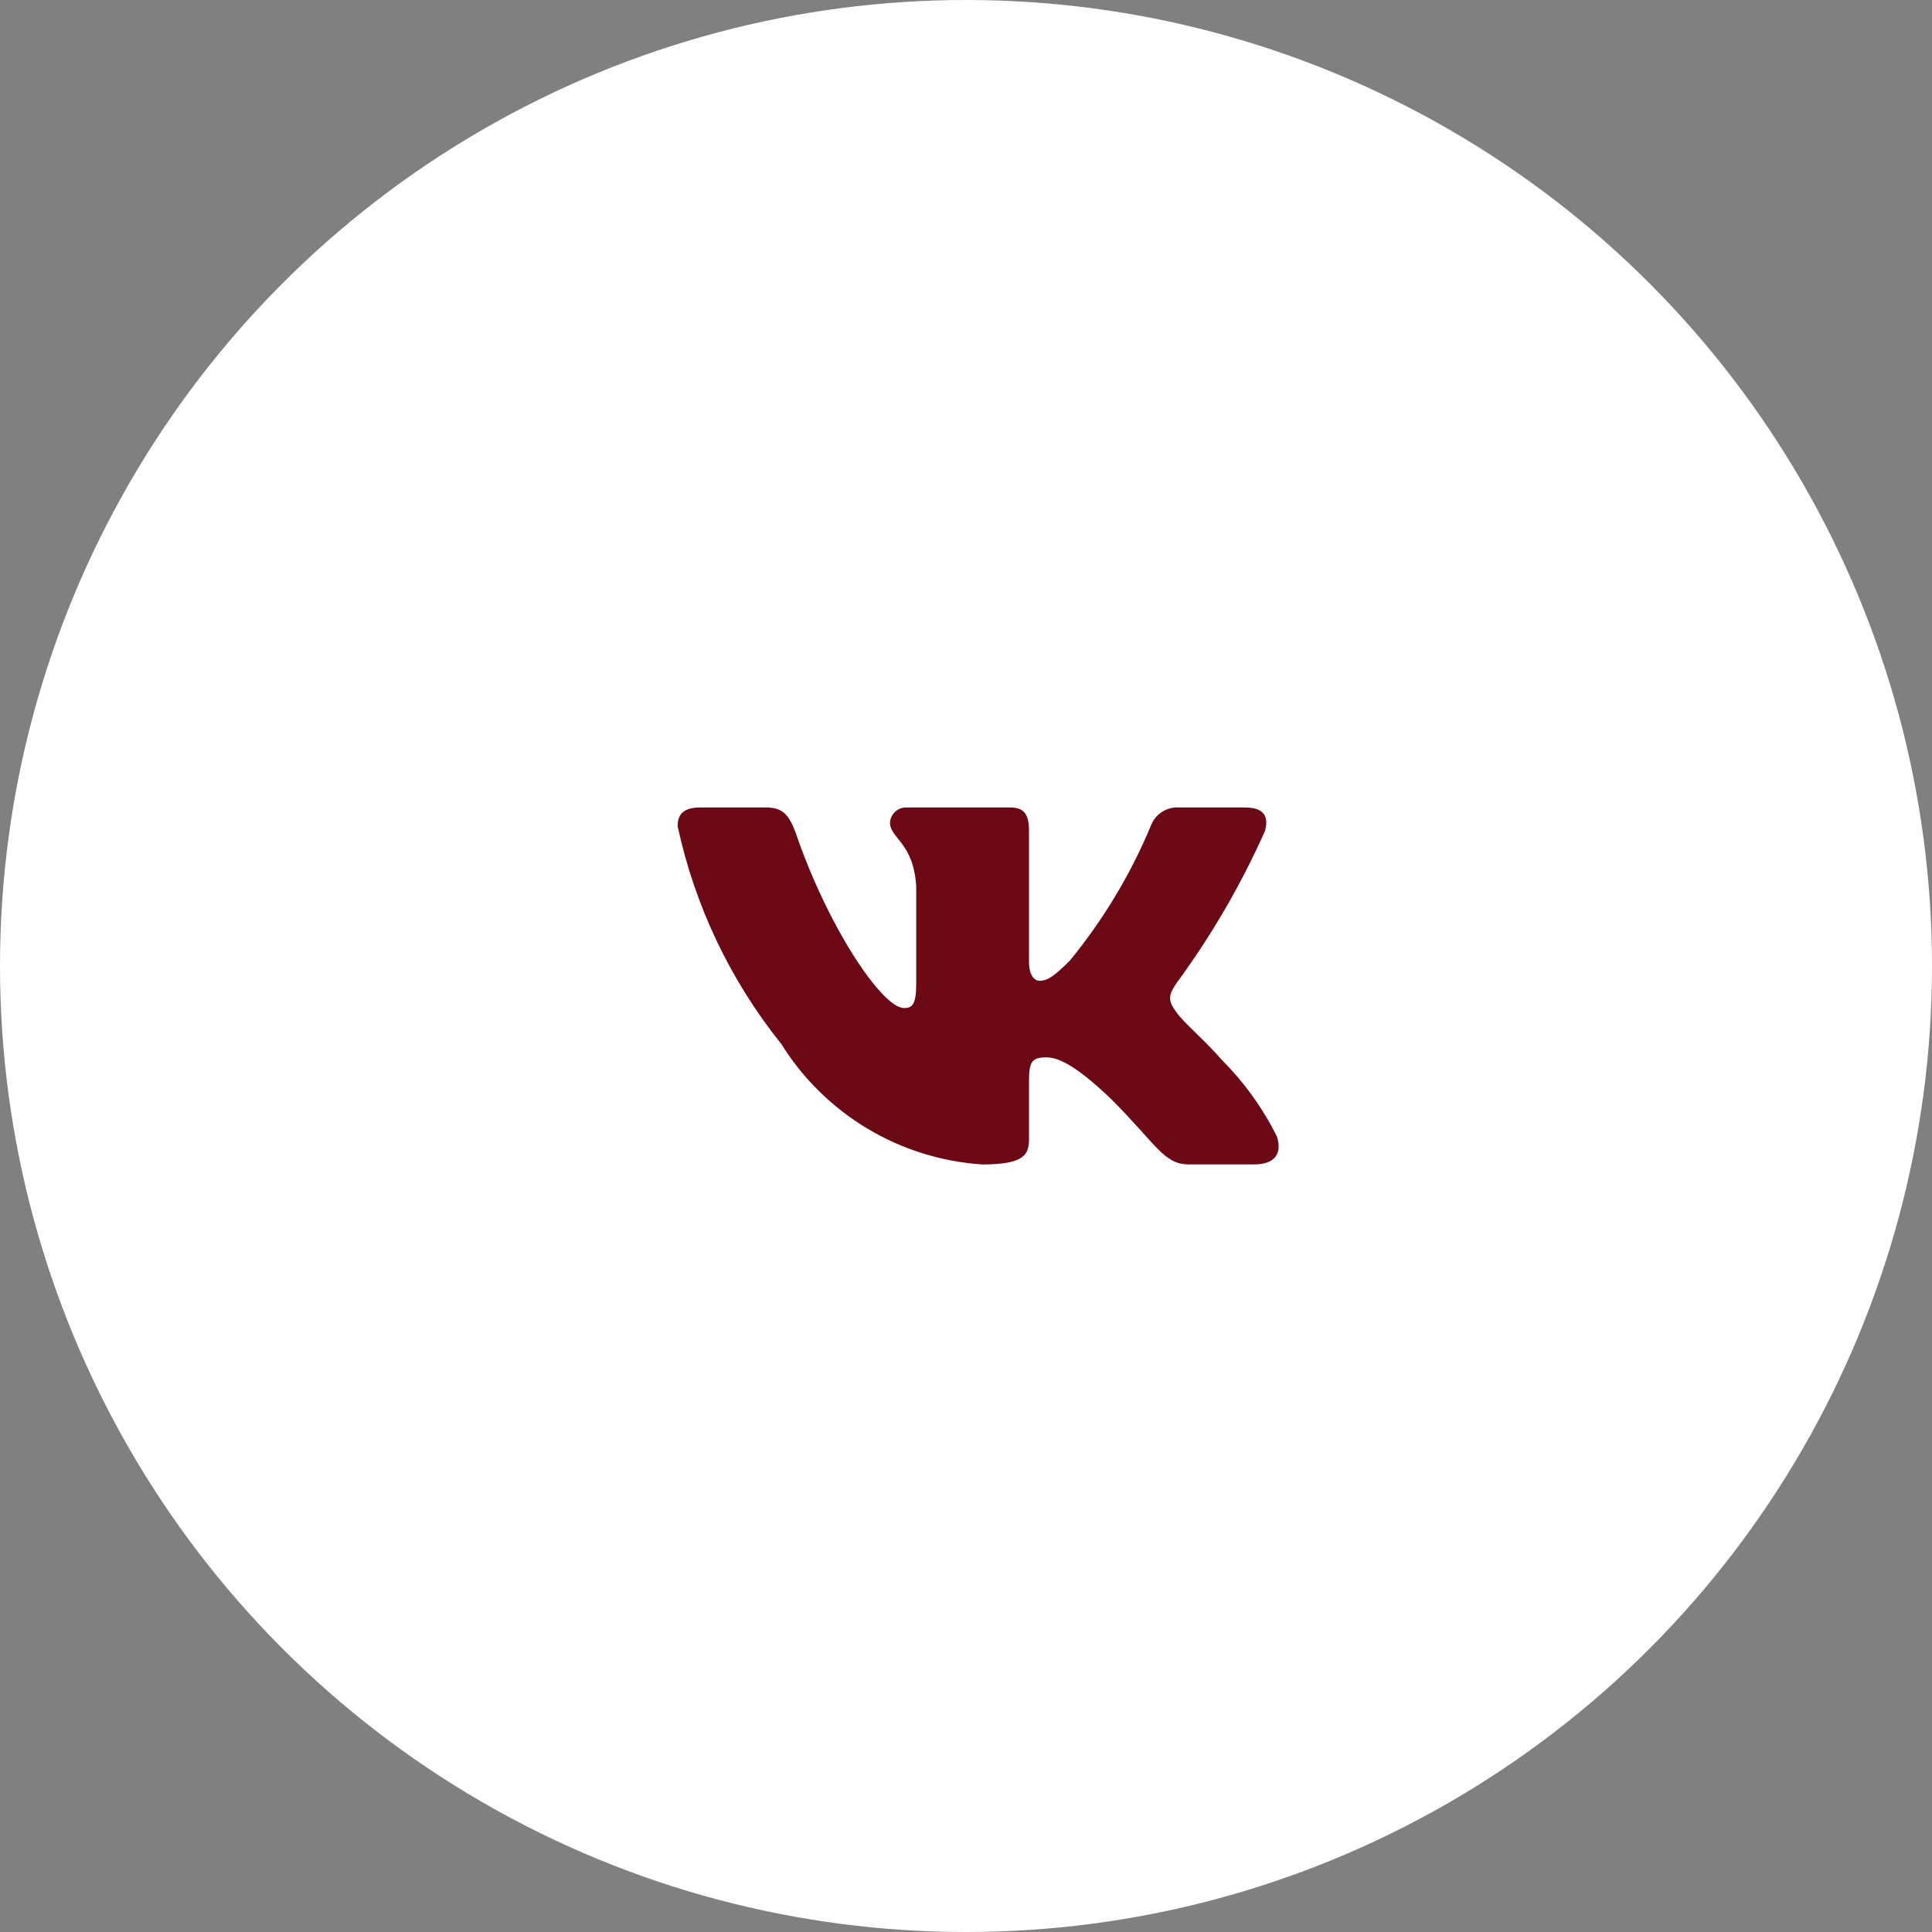
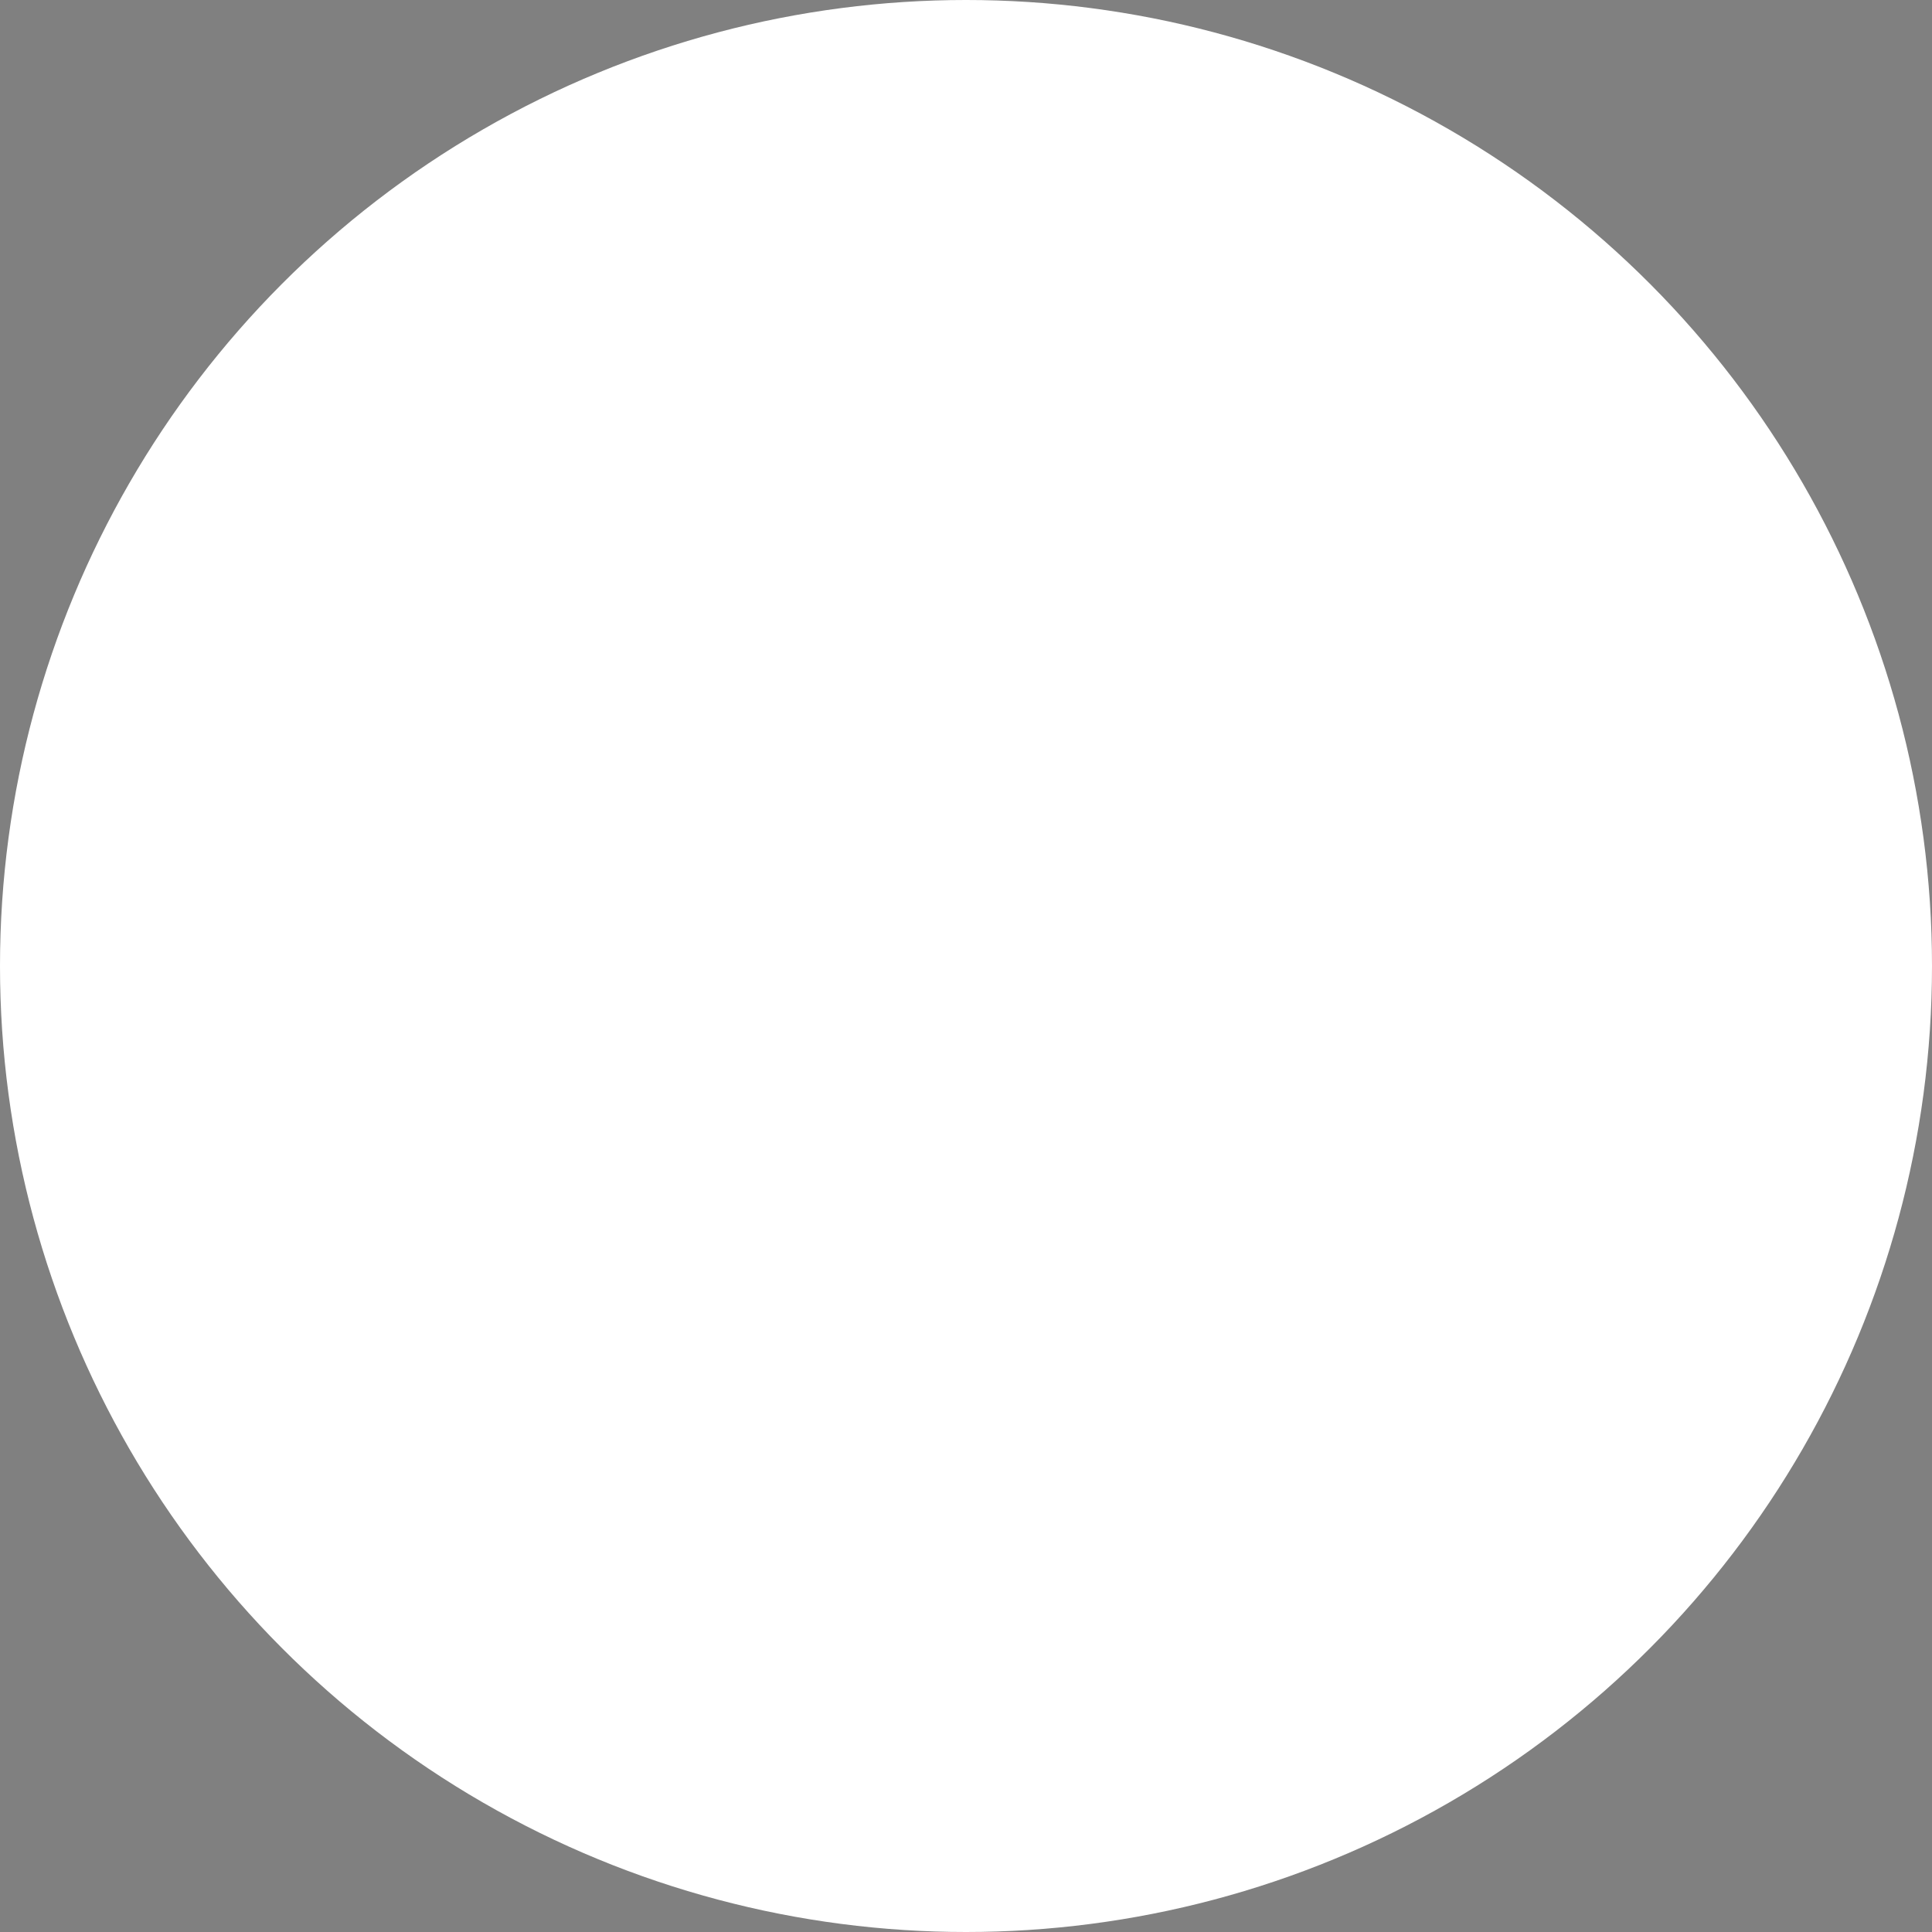
<svg xmlns="http://www.w3.org/2000/svg" width="67" height="67" viewBox="0 0 67 67" fill="none">
  <rect x="0" y="0" width="67" height="67" fill="#808080" stroke="none" />
  <circle cx="33.5" cy="33.5" r="33.5" fill="white" />
-   <path d="M43.504 40.38H41.222C40.359 40.38 40.099 39.681 38.552 38.133C37.2 36.831 36.629 36.669 36.287 36.669C35.814 36.669 35.685 36.798 35.685 37.45V39.502C35.685 40.056 35.505 40.382 34.055 40.382C32.648 40.287 31.284 39.86 30.075 39.135C28.866 38.41 27.846 37.408 27.1 36.212C25.329 34.006 24.096 31.418 23.5 28.654C23.5 28.311 23.63 28.002 24.282 28.002H26.562C27.148 28.002 27.359 28.262 27.589 28.866C28.696 32.123 30.585 34.958 31.352 34.958C31.646 34.958 31.774 34.828 31.774 34.094V30.738C31.677 29.207 30.864 29.078 30.864 28.524C30.874 28.378 30.941 28.242 31.05 28.144C31.16 28.047 31.303 27.995 31.449 28.002H35.033C35.523 28.002 35.685 28.245 35.685 28.831V33.361C35.685 33.85 35.895 34.013 36.043 34.013C36.337 34.013 36.563 33.85 37.102 33.312C38.257 31.903 39.201 30.333 39.904 28.652C39.976 28.45 40.112 28.277 40.291 28.16C40.47 28.043 40.683 27.987 40.897 28.003H43.178C43.862 28.003 44.007 28.345 43.862 28.832C43.032 30.691 42.006 32.455 40.8 34.094C40.554 34.469 40.456 34.664 40.8 35.105C41.026 35.447 41.826 36.114 42.363 36.749C43.145 37.529 43.794 38.431 44.285 39.419C44.481 40.056 44.155 40.38 43.504 40.38Z" fill="#6D0915" />
</svg>